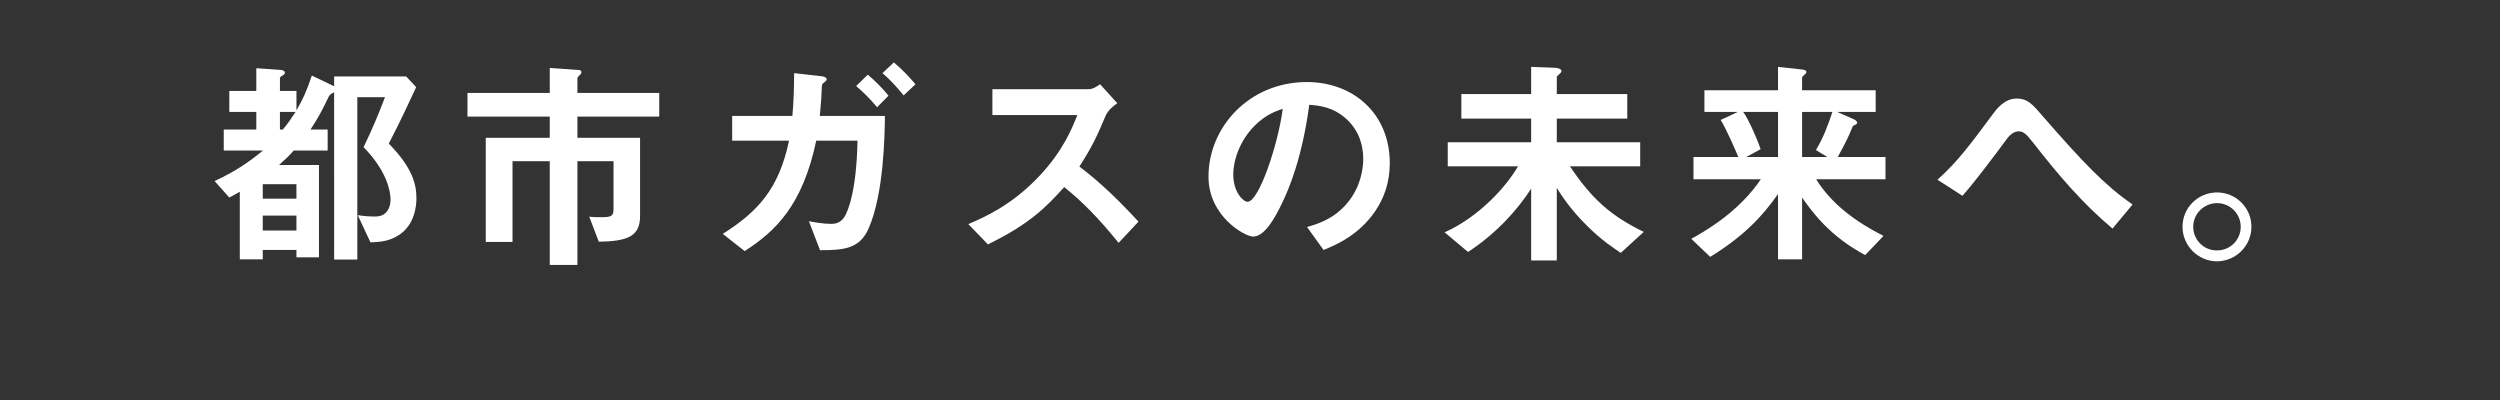
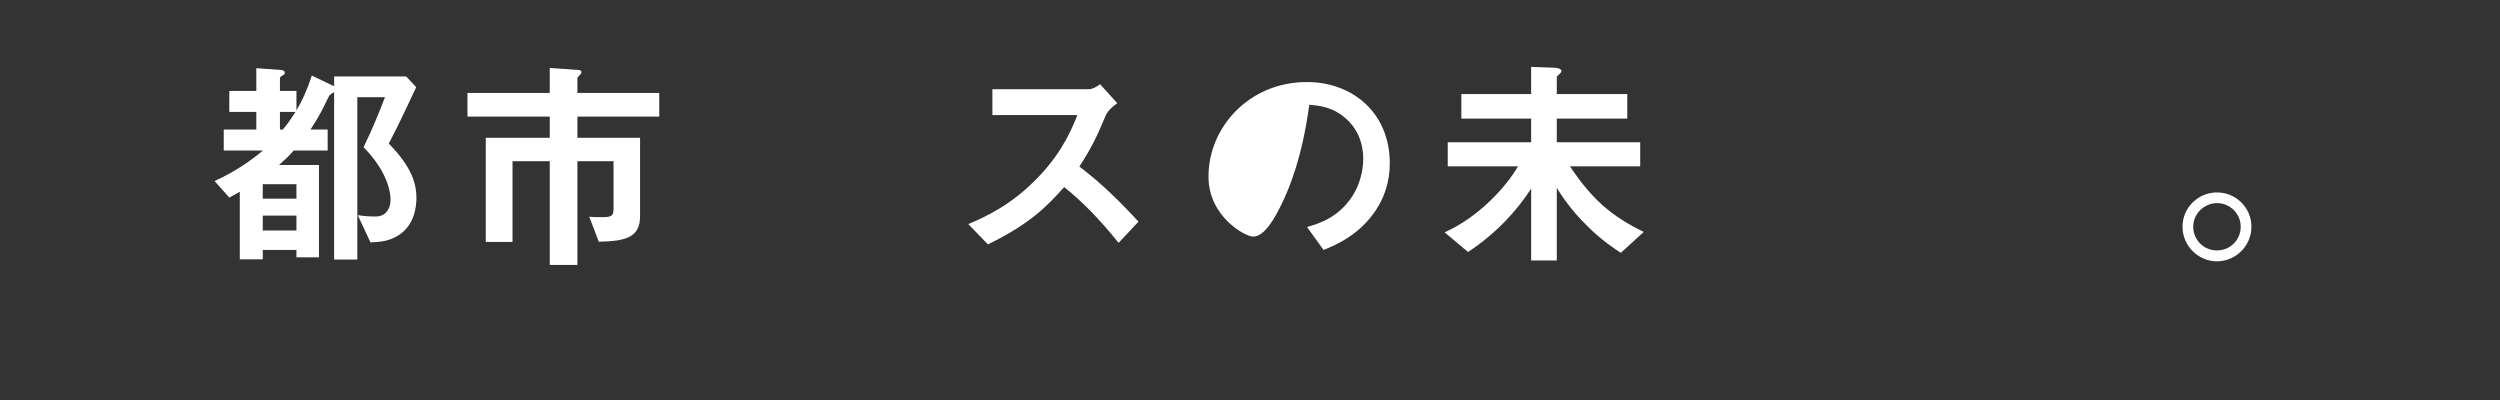
<svg xmlns="http://www.w3.org/2000/svg" id="_レイヤー_3" data-name="レイヤー_3" viewBox="0 0 750 120">
  <rect x="0" y="0" width="750" height="120" fill="#333333" stroke="none" />
  <path d="M119.772,70.44c-3.011,2.007-5.82,2.141-8.63,2.275l-3.813-8.162c1.739.268,3.412.401,5.151.401.468,0,1.74,0,2.677-.669,1.739-1.137,2.007-3.278,2.007-4.416,0-2.342-1.004-8.496-8.095-15.722,2.409-4.884,4.817-10.704,6.423-14.986h-8.295v48.704h-6.958V27.69c-1.338.669-1.338.736-1.874,1.806-1.672,3.479-2.676,5.486-5.218,9.366h5.152v6.289h-10.169c-1.405,1.606-2.341,2.476-4.415,4.349h11.975v27.697h-6.757v-2.208h-10.102v2.81h-6.891v-20.271c-.669.402-1.205.669-3.144,1.74l-4.415-4.951c6.757-3.144,10.771-6.088,14.518-9.165h-11.775v-6.289h9.767v-5.285h-8.095v-6.289h8.095v-6.824l7.493.535c.468.067,1.07.268,1.07.803,0,.401-.134.535-1.07,1.07-.134.134-.402.334-.402.535v3.88h4.951v5.82c1.874-3.211,3.078-5.82,4.616-10.437l6.69,3.211v-2.944h21.609l3.011,3.211c-2.542,5.419-4.817,10.37-8.229,16.926,7.092,7.226,8.296,12.176,8.296,16.391,0,2.542-.602,7.961-5.152,10.972ZM88.93,55.253h-10.102v4.349h10.102v-4.349ZM88.93,64.686h-10.102v4.482h10.102v-4.482ZM83.98,33.577v5.285h.87c1.472-1.74,2.341-3.01,3.813-5.285h-4.683Z" style="fill: #fff;" />
  <path d="M173.223,34.982v6.356h18.799v23.482c0,6.088-3.746,7.56-12.377,7.693l-2.877-7.493c1.271.134,2.341.134,3.88.134,2.944,0,3.412-.468,3.412-2.609v-14.183h-10.838v31.109h-8.296v-31.109h-11.173v24.218h-8.028v-31.243h19.201v-6.356h-24.687v-7.091h24.687v-7.493l8.63.602c.335,0,.87.134.87.602,0,.134,0,.402-.335.736-.803.803-.869.936-.869,1.137v4.416h24.552v7.091h-24.552Z" style="fill: #fff;" />
-   <path d="M260.659,68.366c-2.676,6.289-7.426,6.69-14.651,6.69l-3.345-8.697c1.472.267,4.081.803,6.69.803,1.004,0,2.743-.134,4.014-2.141,1.137-1.873,3.613-8.095,3.88-22.813h-12.377c-4.081,19.335-12.176,27.162-21.475,33.116l-6.557-5.151c10.571-6.757,16.793-13.447,19.87-27.965h-17.06v-7.426h18.063c.401-4.55.468-7.56.535-12.845l8.229.936c.267,0,1.539.201,1.539,1.004q0,.268-.937,1.003c-.535.402-.468.468-.535,1.338-.067,2.341-.201,4.415-.602,8.563h19.535c-.067,5.887-.334,23.215-4.817,33.584ZM263.135,32.172c-2.141-2.542-4.349-4.75-6.289-6.356l3.479-3.412c2.275,1.873,4.282,3.947,6.221,6.289l-3.412,3.479ZM271.096,28.626c-2.007-2.475-4.014-4.683-6.356-6.69l3.412-3.211c2.944,2.475,4.884,4.683,6.489,6.556l-3.545,3.345Z" style="fill: #fff;" />
  <path d="M335.585,72.848c-6.088-7.493-10.838-12.31-16.324-16.725-5.352,5.954-10.303,11.039-22.88,17.194l-5.887-6.088c4.349-1.873,12.845-5.419,21.342-14.451,7.225-7.694,9.834-14.451,11.373-18.264h-25.49v-7.76h28.835c1.271,0,2.275-.669,3.479-1.472l5.151,5.687c-1.338.937-2.81,2.074-3.613,4.014-2.275,5.352-3.545,8.43-7.76,14.986,6.489,4.884,12.243,10.571,17.729,16.525l-5.954,6.356Z" style="fill: #fff;" />
-   <path d="M412.652,63.214c-5.017,7.426-11.975,10.303-15.588,11.775l-4.951-6.891c3.011-.87,7.961-2.275,12.043-7.159,4.081-4.817,4.816-10.37,4.816-13.313,0-3.68-1.07-8.162-4.816-11.708-4.215-4.014-8.898-4.282-11.374-4.482-2.141,15.922-6.088,25.289-8.295,29.771-2.007,4.148-5.085,9.768-8.563,9.768-2.409,0-13.38-6.021-13.38-17.996,0-14.852,12.243-28.366,29.503-28.366,13.915,0,24.887,9.433,24.887,24.352,0,5.887-1.806,10.571-4.282,14.25ZM376.659,37.457c-4.75,4.549-6.69,10.771-6.69,14.852,0,5.419,3.077,8.229,4.282,8.229,3.479,0,9.232-17.461,10.57-27.898-1.94.669-4.951,1.672-8.162,4.817Z" style="fill: #fff;" />
+   <path d="M412.652,63.214c-5.017,7.426-11.975,10.303-15.588,11.775l-4.951-6.891c3.011-.87,7.961-2.275,12.043-7.159,4.081-4.817,4.816-10.37,4.816-13.313,0-3.68-1.07-8.162-4.816-11.708-4.215-4.014-8.898-4.282-11.374-4.482-2.141,15.922-6.088,25.289-8.295,29.771-2.007,4.148-5.085,9.768-8.563,9.768-2.409,0-13.38-6.021-13.38-17.996,0-14.852,12.243-28.366,29.503-28.366,13.915,0,24.887,9.433,24.887,24.352,0,5.887-1.806,10.571-4.282,14.25ZM376.659,37.457Z" style="fill: #fff;" />
  <path d="M486.24,75.859c-1.806-1.204-5.686-3.68-10.169-8.162-5.017-4.951-7.627-9.099-9.032-11.306v21.743h-7.693v-21.542c-4.148,6.423-10.37,13.38-18.933,19l-7.025-5.887c10.436-4.683,18.598-13.849,22.01-19.803h-21.074v-7.225h25.021v-7.092h-20.94v-7.359h20.94v-8.162l7.091.268c.468,0,2.007.201,2.007,1.003,0,.334-.402.669-.602.87-.602.535-.803.669-.803,1.004v5.018h21.141v7.359h-21.141v7.092h25.021v7.225h-21.074c6.623,9.901,12.377,14.919,22.144,19.669l-6.891,6.289Z" style="fill: #fff;" />
-   <path d="M544.842,53.781c4.75,7.627,12.176,12.912,20.204,16.993l-5.486,5.754c-10.504-5.62-15.655-12.578-18.933-17.261v18.532h-7.226v-19.602c-4.75,6.824-10.37,12.711-20.338,18.866l-5.687-5.419c9.233-5.018,16.191-10.972,20.873-17.863h-20.204v-6.69h13.447c-1.204-2.877-3.613-8.363-5.285-11.106l5.152-2.408h-10.035v-6.489h22.077v-7.025l7.292.803c.736.067,1.204.267,1.204.736,0,.335-.268.602-.602.87-.468.401-.669.602-.669.803v3.814h22.077v6.489h-11.574l4.884,2.141c.335.134,1.137.535,1.137,1.137,0,.201-.201.402-.468.535-.736.334-.803.334-.937.669-1.204,2.944-1.807,4.282-4.415,9.032h14.316v6.69h-20.806ZM533.402,33.577h-10.437c1.338,1.806,4.014,7.56,5.218,11.173l-4.282,2.342h9.5v-13.514ZM540.627,33.577v13.514h7.56l-3.412-2.074c2.342-3.88,3.613-7.493,4.951-11.44h-9.098Z" style="fill: #fff;" />
-   <path d="M633.75,68.567c-8.898-7.426-16.391-16.257-23.482-25.356-2.208-2.743-3.01-3.813-4.683-3.813-1.873,0-3.278,1.873-3.88,2.743-2.208,3.01-9.433,12.711-12.979,16.592l-7.493-4.817c6.088-5.419,10.102-10.905,16.658-19.736,1.004-1.338,3.345-4.616,7.158-4.616,3.144,0,4.55,1.539,7.761,5.285,11.975,13.715,18.666,20.806,26.961,26.493l-6.021,7.225Z" style="fill: #fff;" />
  <path d="M675.426,68.031c0,5.687-4.616,10.303-10.303,10.37-5.687,0-10.37-4.683-10.37-10.37,0-5.754,4.683-10.303,10.37-10.303,5.62,0,10.303,4.549,10.303,10.303ZM657.965,68.031c0,3.947,3.211,7.158,7.158,7.091,3.947,0,7.091-3.144,7.091-7.091,0-3.947-3.211-7.092-7.091-7.092s-7.158,3.144-7.158,7.092Z" style="fill: #fff;" />
</svg>